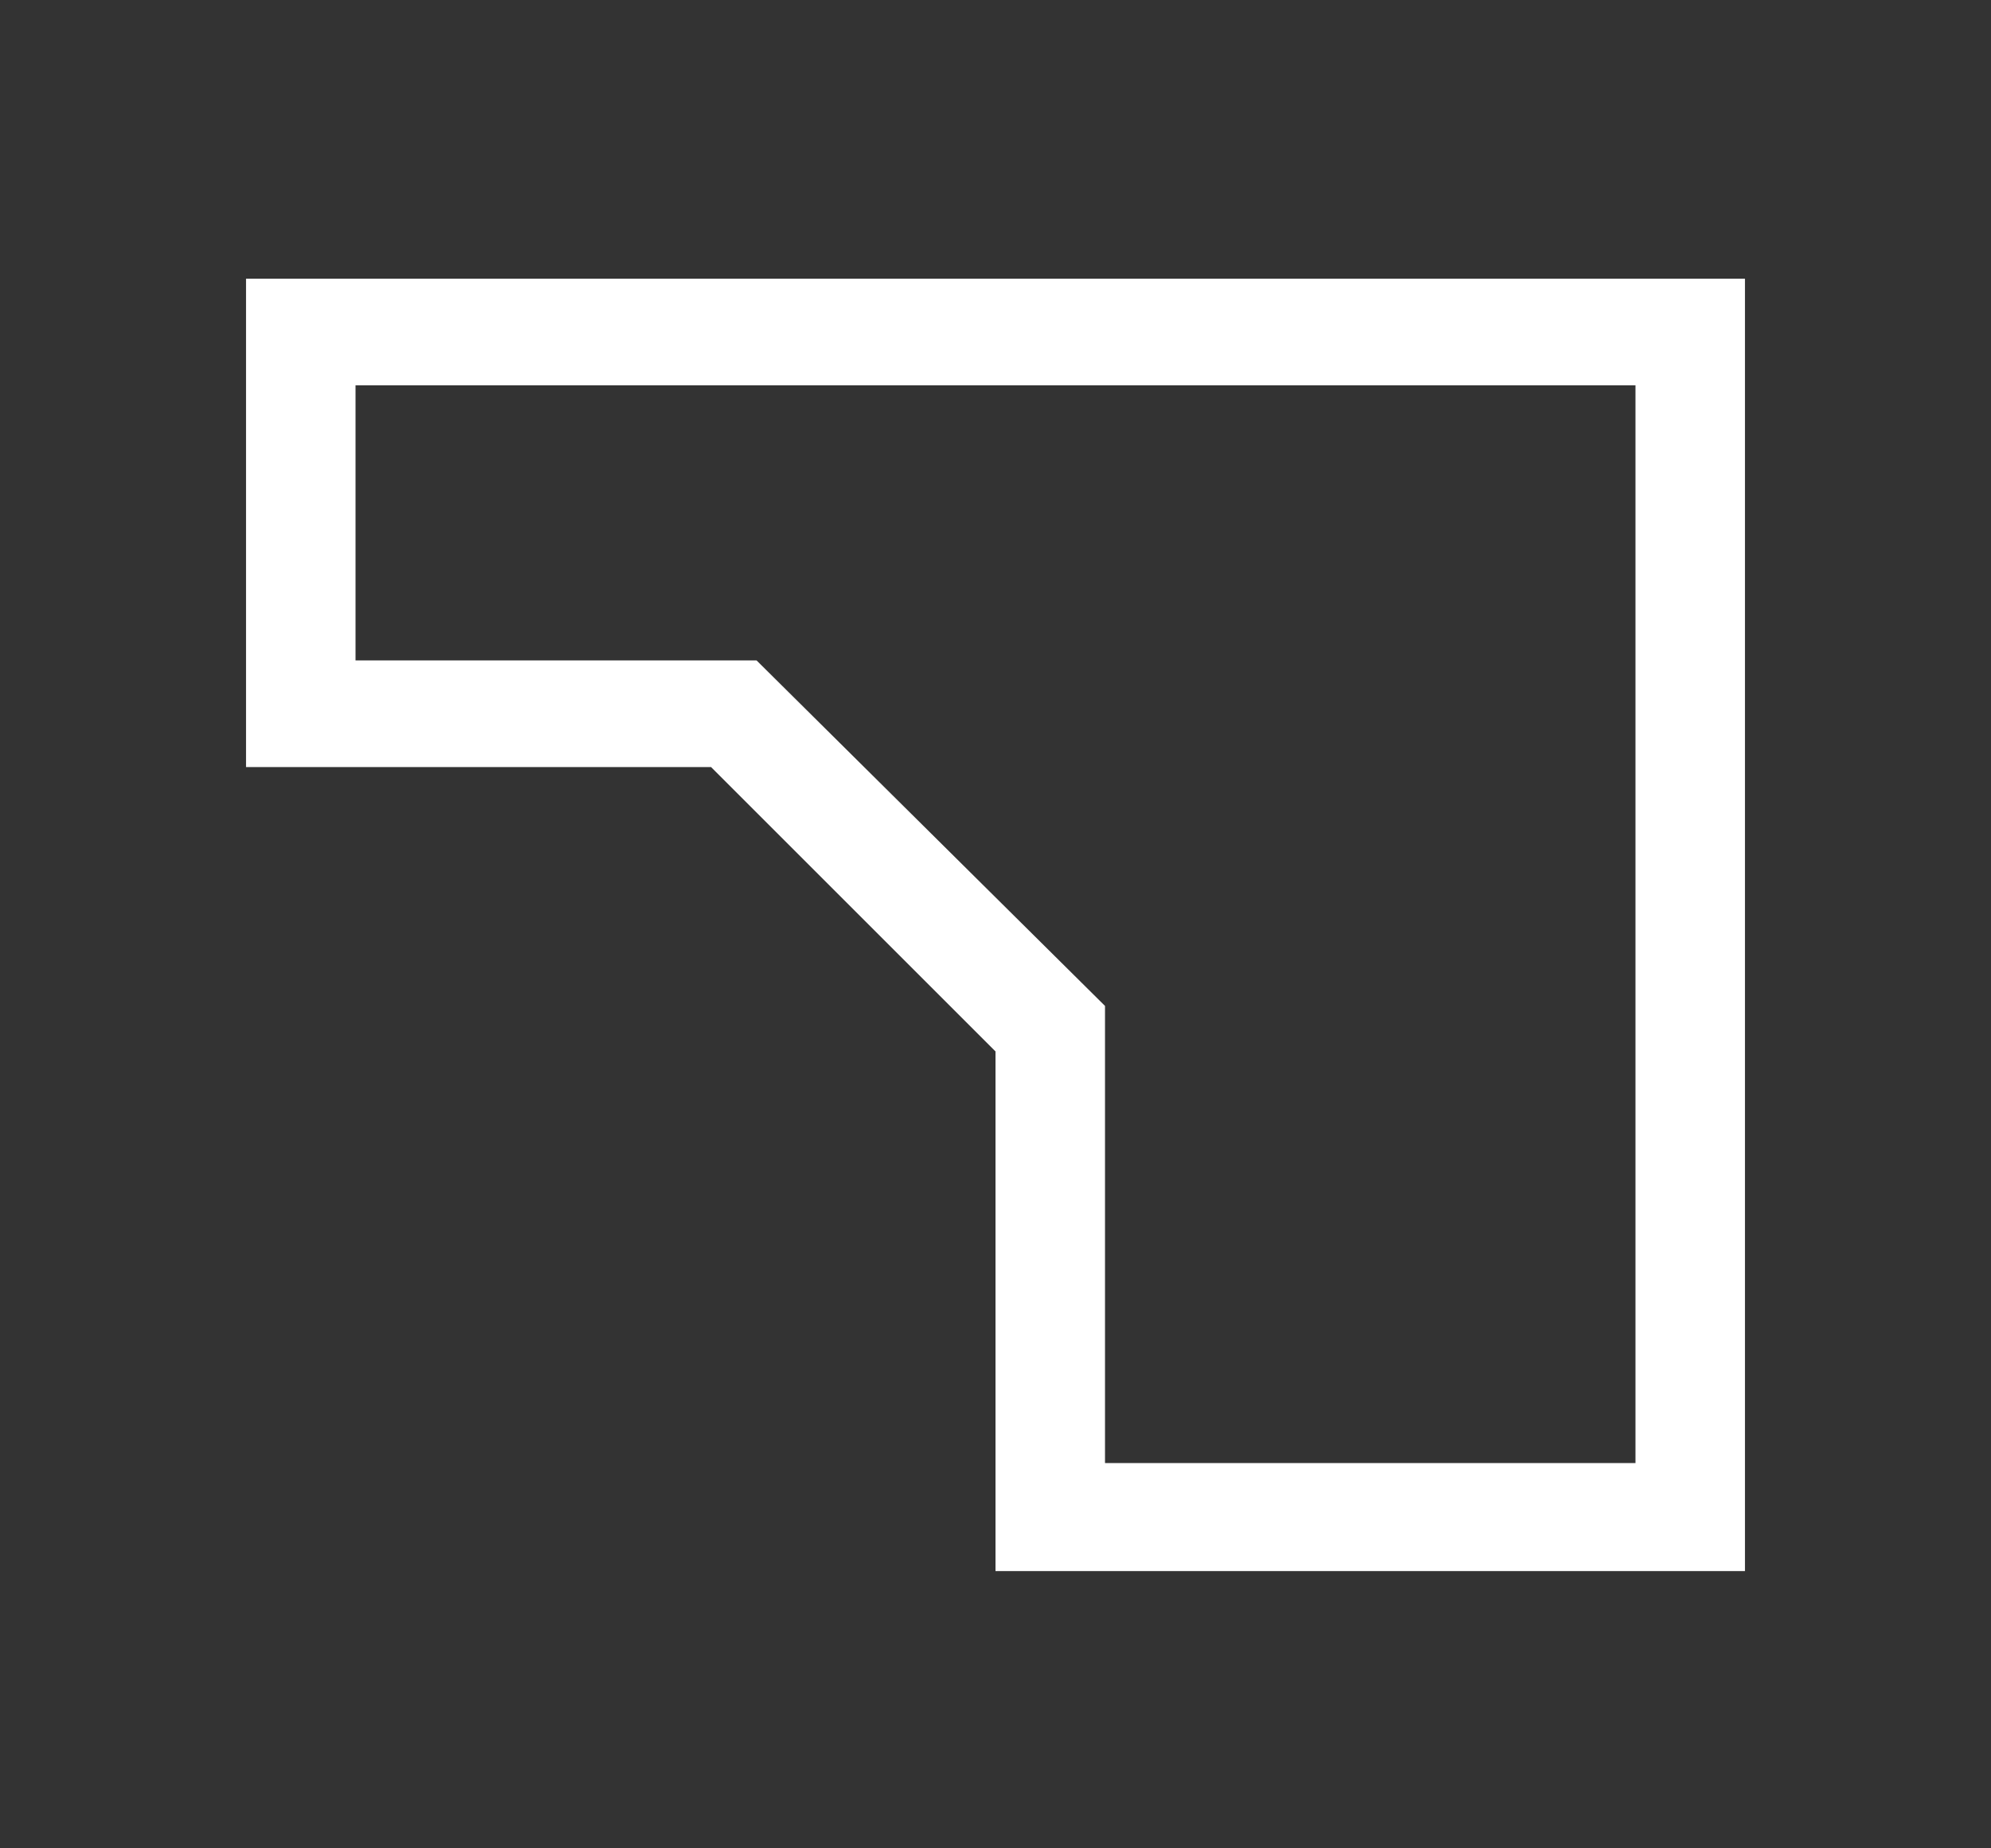
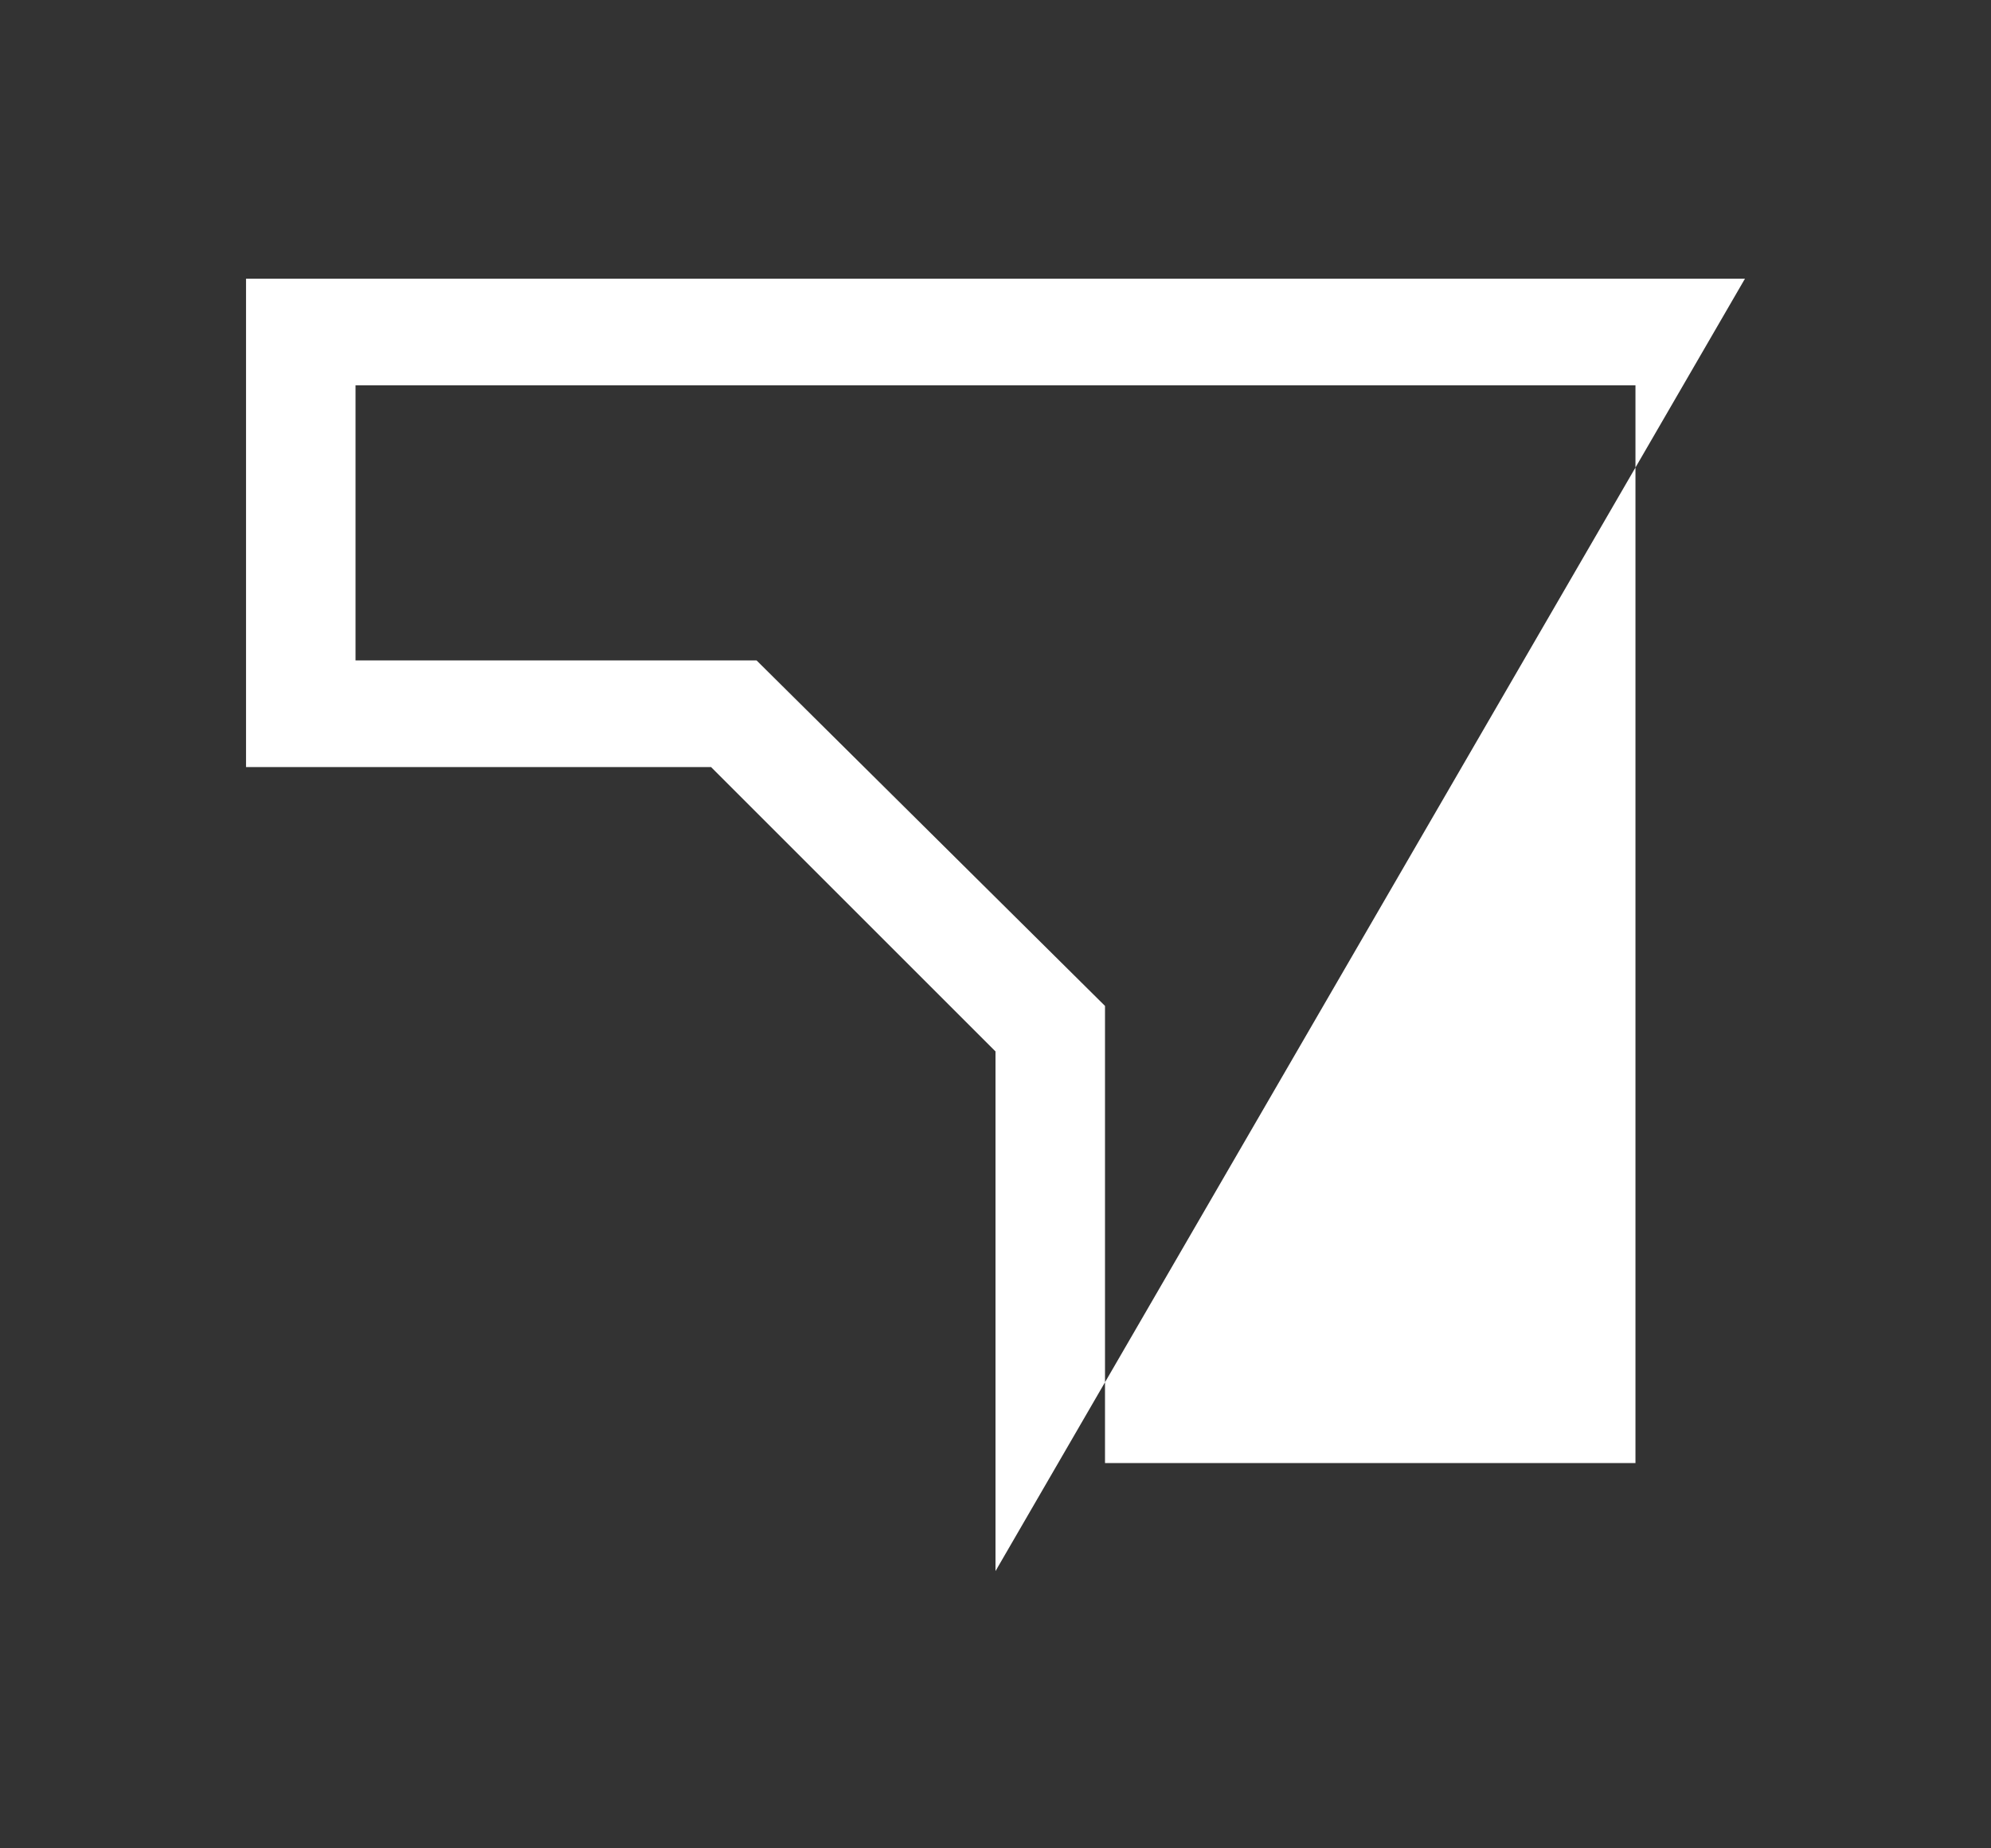
<svg xmlns="http://www.w3.org/2000/svg" id="Layer_1" data-name="Layer 1" viewBox="0 0 28 26">
  <rect x="0" y="0" width="28" height="26" fill="#333333" stroke="none" />
  <defs>
    <style>.cls-1{fill:#fff;}</style>
  </defs>
  <title>Artboard 1</title>
-   <path class="cls-1" d="M24.54,3.92H3.46v6.87H10l4,4v7.31H24.54Zm-9,16.66V14.15L10.64,9.29H5V5.42H23V20.58Z" />
+   <path class="cls-1" d="M24.54,3.92H3.46v6.87H10l4,4v7.31Zm-9,16.66V14.15L10.64,9.29H5V5.42H23V20.58Z" />
</svg>